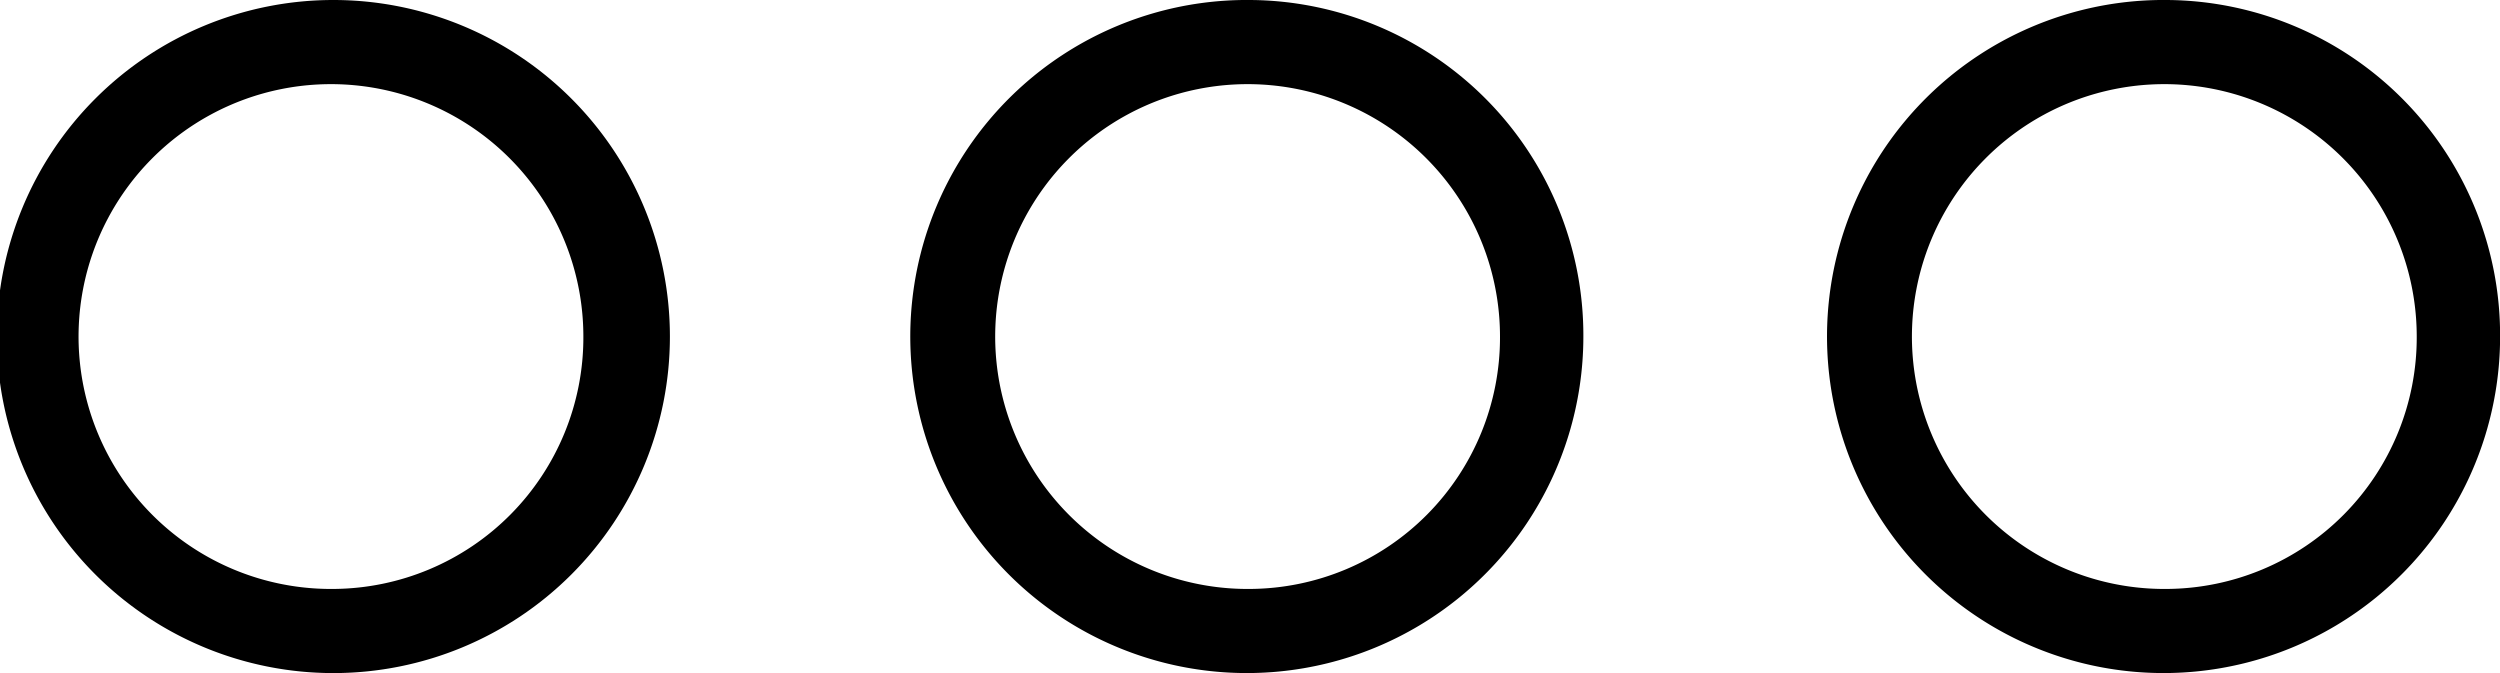
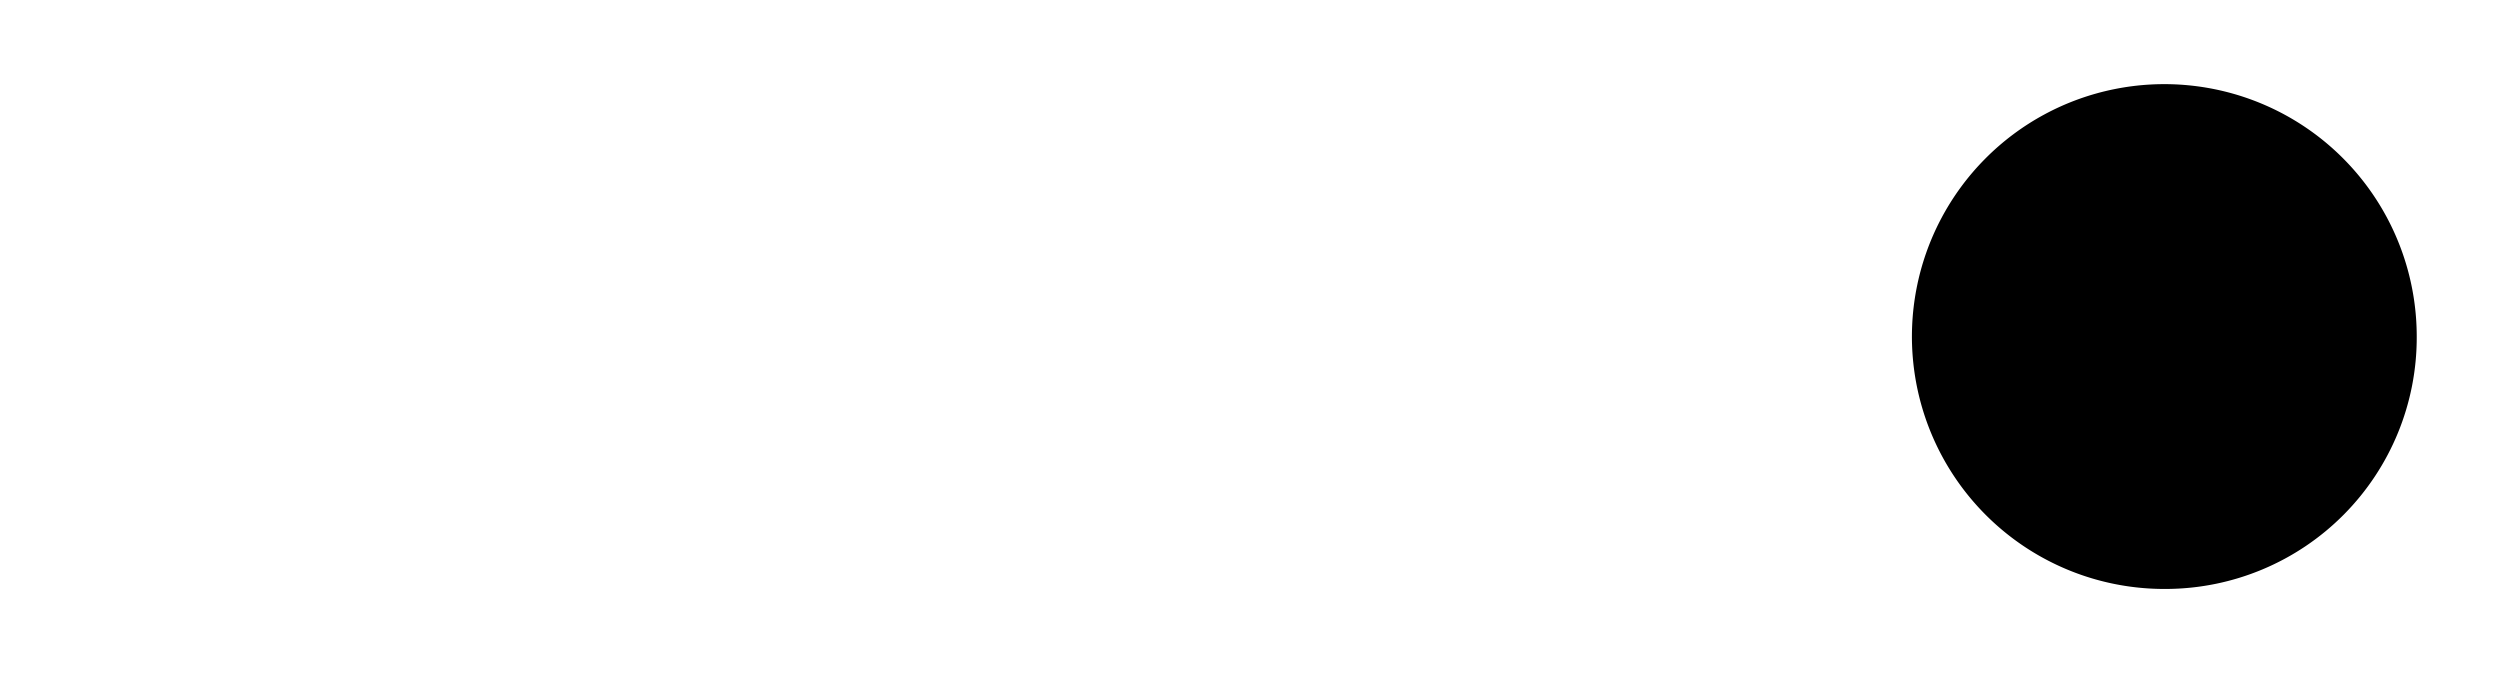
<svg xmlns="http://www.w3.org/2000/svg" id="more_1x_Grey" data-name="more 1x Grey" width="26" height="7" viewBox="0 0 26 7">
-   <path id="path" d="M3.467,22a3.5,3.5,0,0,0,0,7,3.5,3.5,0,0,0,0-7Zm0,6.125a2.625,2.625,0,1,1,2.6-2.625A2.615,2.615,0,0,1,3.467,28.125Z" transform="translate(0 -22)" />
-   <path id="path-1" d="M47.467,22a3.5,3.5,0,1,0,3.467,3.5A3.488,3.488,0,0,0,47.467,22Zm0,6.125a2.625,2.625,0,1,1,2.6-2.625A2.615,2.615,0,0,1,47.467,28.125Z" transform="translate(-24.933 -22)" />
-   <path id="path-2" d="M25.467,22a3.5,3.5,0,1,0,3.467,3.5A3.488,3.488,0,0,0,25.467,22Zm0,6.125a2.625,2.625,0,1,1,2.6-2.625A2.615,2.615,0,0,1,25.467,28.125Z" transform="translate(-12.467 -22)" />
+   <path id="path-1" d="M47.467,22A3.488,3.488,0,0,0,47.467,22Zm0,6.125a2.625,2.625,0,1,1,2.6-2.625A2.615,2.615,0,0,1,47.467,28.125Z" transform="translate(-24.933 -22)" />
</svg>